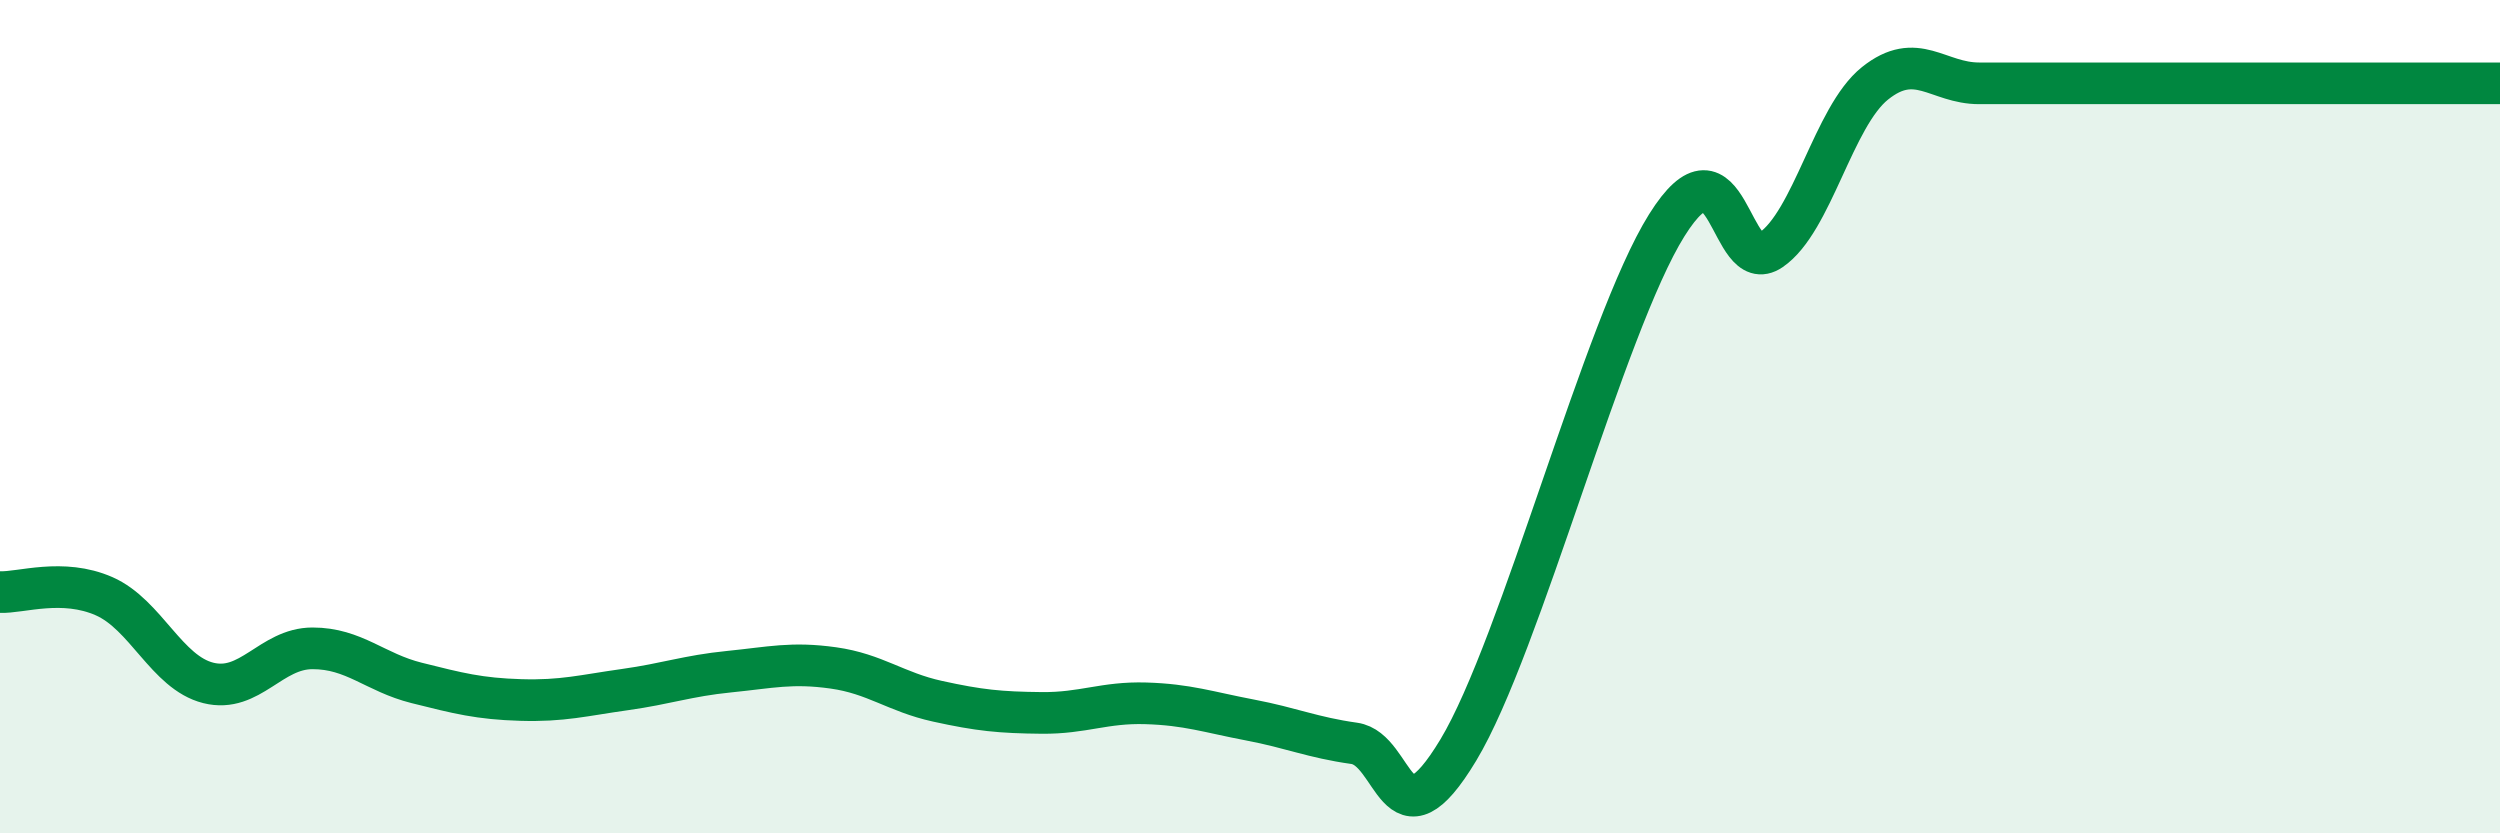
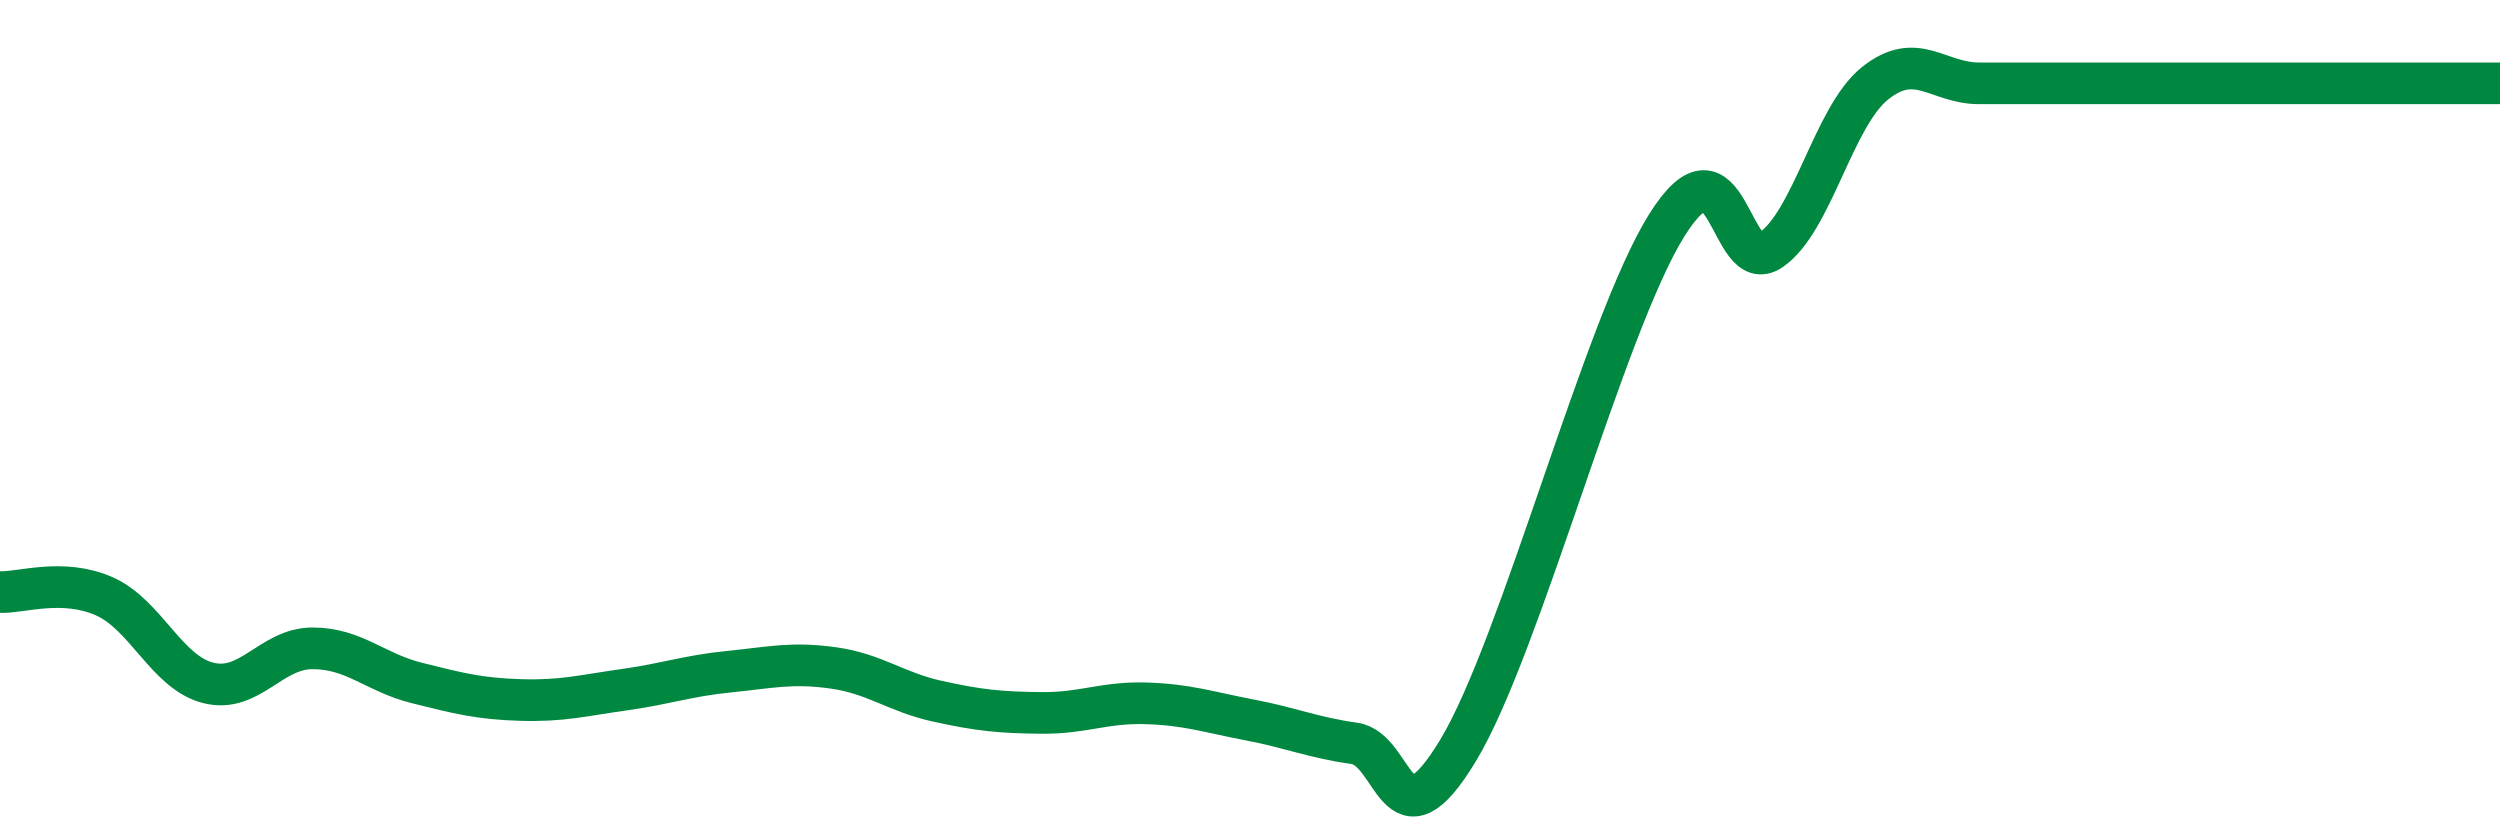
<svg xmlns="http://www.w3.org/2000/svg" width="60" height="20" viewBox="0 0 60 20">
-   <path d="M 0,14.21 C 0.5,14.23 1.5,13.87 2.5,14.31 C 3.5,14.75 4,16.14 5,16.39 C 6,16.64 6.5,15.56 7.5,15.56 C 8.5,15.56 9,16.14 10,16.39 C 11,16.64 11.5,16.77 12.5,16.8 C 13.5,16.83 14,16.69 15,16.55 C 16,16.41 16.5,16.22 17.5,16.12 C 18.5,16.02 19,15.89 20,16.03 C 21,16.17 21.5,16.61 22.5,16.83 C 23.5,17.05 24,17.1 25,17.11 C 26,17.12 26.5,16.85 27.5,16.88 C 28.5,16.91 29,17.09 30,17.28 C 31,17.47 31.5,17.7 32.5,17.84 C 33.5,17.98 33.5,20.49 35,18 C 36.5,15.51 38.5,7.81 40,5.41 C 41.5,3.01 41.5,6.68 42.5,6 C 43.5,5.32 44,2.8 45,2 C 46,1.2 46.5,2 47.5,2 C 48.5,2 49,2 50,2 C 51,2 51.5,2 52.5,2 C 53.5,2 53.5,2 55,2 C 56.5,2 59,2 60,2L60 20L0 20Z" fill="#008740" opacity="0.1" stroke-linecap="round" stroke-linejoin="round" />
  <path d="M 0,14.21 C 0.5,14.23 1.5,13.87 2.5,14.31 C 3.5,14.75 4,16.14 5,16.39 C 6,16.64 6.5,15.56 7.5,15.56 C 8.5,15.56 9,16.14 10,16.39 C 11,16.64 11.5,16.77 12.5,16.8 C 13.5,16.83 14,16.69 15,16.55 C 16,16.41 16.5,16.22 17.5,16.12 C 18.5,16.02 19,15.89 20,16.03 C 21,16.17 21.5,16.61 22.5,16.83 C 23.5,17.05 24,17.1 25,17.11 C 26,17.12 26.5,16.85 27.5,16.88 C 28.5,16.91 29,17.09 30,17.28 C 31,17.47 31.5,17.7 32.5,17.84 C 33.5,17.98 33.5,20.49 35,18 C 36.5,15.51 38.5,7.81 40,5.41 C 41.5,3.01 41.5,6.68 42.5,6 C 43.5,5.32 44,2.8 45,2 C 46,1.2 46.5,2 47.5,2 C 48.5,2 49,2 50,2 C 51,2 51.5,2 52.5,2 C 53.5,2 53.5,2 55,2 C 56.5,2 59,2 60,2" stroke="#008740" stroke-width="1" fill="none" stroke-linecap="round" stroke-linejoin="round" />
</svg>